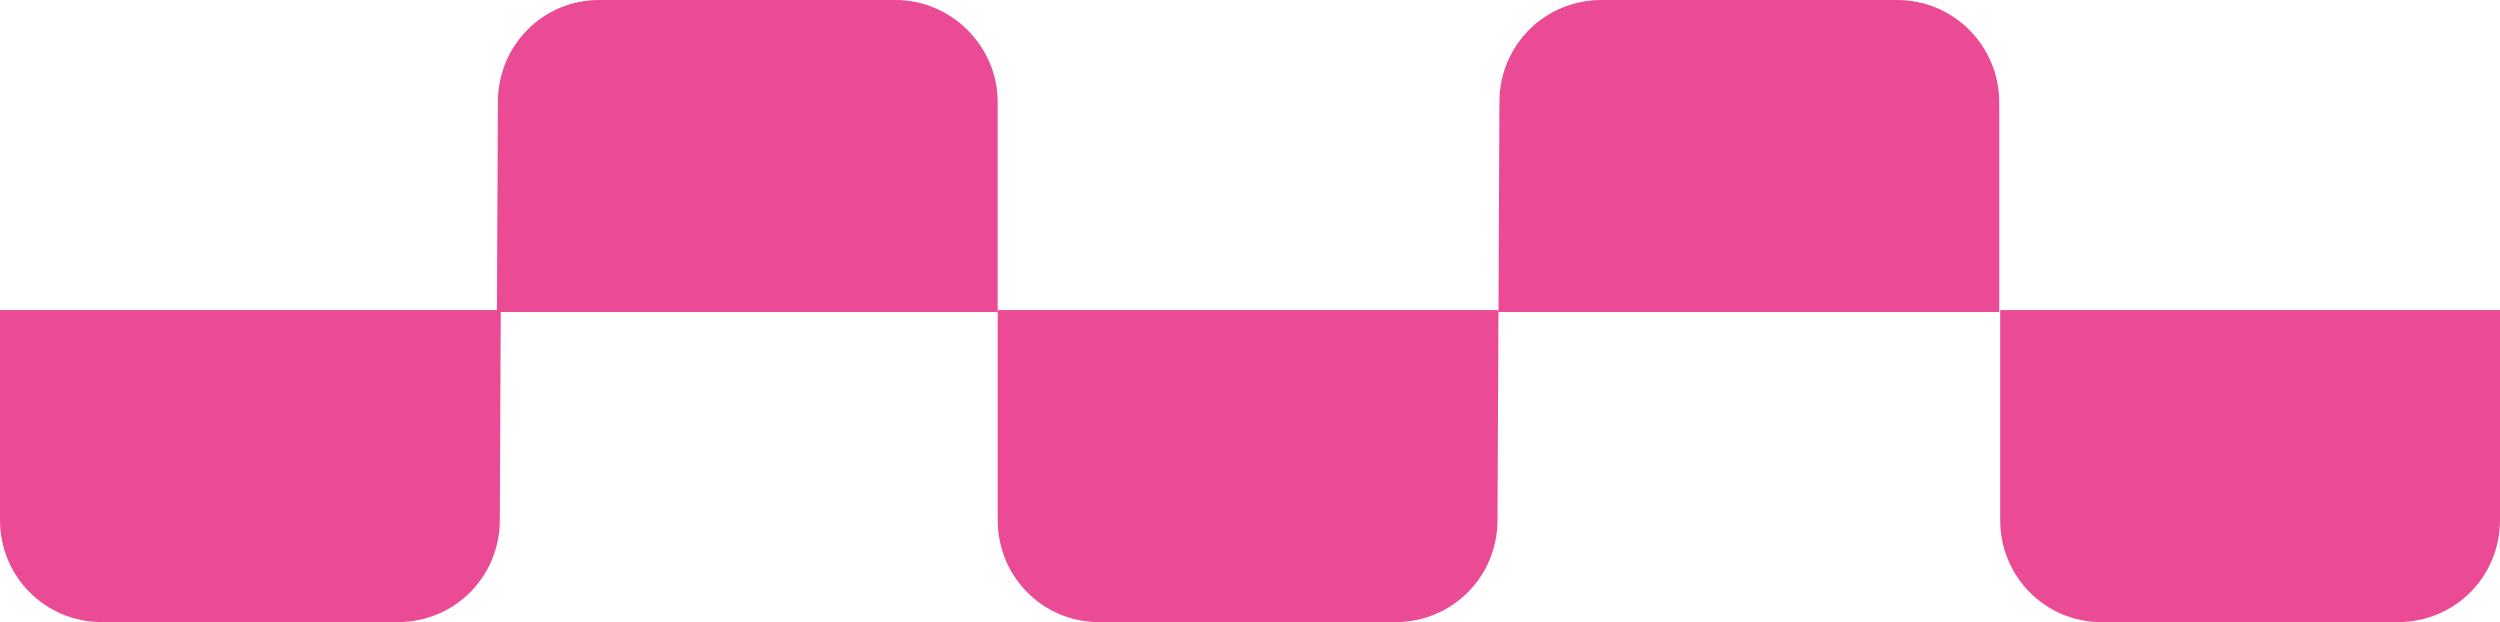
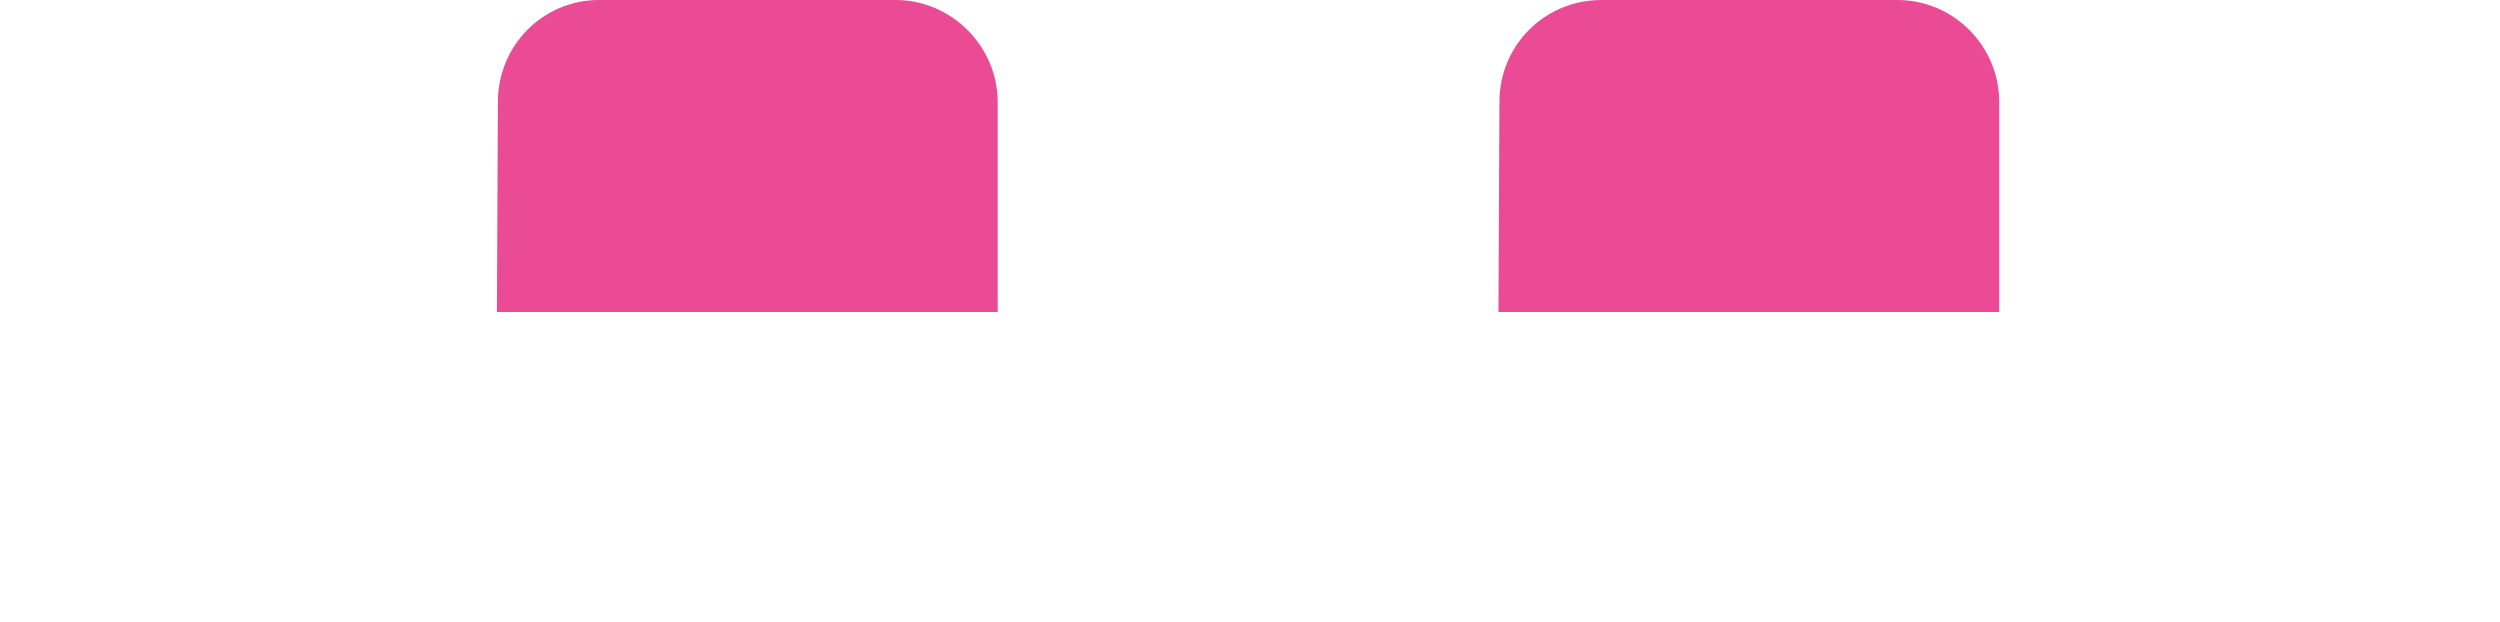
<svg xmlns="http://www.w3.org/2000/svg" id="Calque_1" x="0px" y="0px" viewBox="0 0 259.6 64.6" style="enable-background:new 0 0 259.6 64.6;" xml:space="preserve">
  <style type="text/css">	.st0{fill:#FFFFFF;}	.st1{fill:#0082FF;}	.st2{fill:#0F1A26;}	.st3{fill:#B8E0EE;}	.st4{fill:#00A7C9;}	.st5{fill:#EA4B94;}	.st6{fill:#F7C7D5;}	.st7{fill:#FFD41F;}	.st8{fill:#E2AC21;}	.st9{fill:#1BB2B0;}	.st10{fill:#13100D;}	.st11{fill:#E6197C;}	.st12{fill:#FBBC25;}	.st13{fill:#EC6D9E;}	.st14{fill:#1D6AAE;}	.st15{fill:#6589C3;}	.st16{fill:#91BF20;}	.st17{fill:#FDCE68;}	.st18{fill:#B1CE62;}	.st19{fill:#E94B93;}	.st20{fill:#1A7BBF;}	.st21{fill:#F7C6D4;}	.st22{clip-path:url(#SVGID_2_);}	.st23{clip-path:url(#SVGID_4_);}	.st24{fill:#97CCAE;}	.st25{fill:#FFD220;}	.st26{fill:#7DCAD7;}	.st27{fill:#1F2244;}	.st28{clip-path:url(#SVGID_6_);}	.st29{clip-path:url(#SVGID_8_);}	.st30{fill:#162A47;}	.st31{fill:#97CDAD;}	.st32{fill:#00A7CA;}	.st33{fill:#B7E0ED;}	.st34{fill:#97CDAF;}	.st35{fill:#1AB2B1;}	.st36{fill:#162B47;}	.st37{fill:#18B2B2;}	.st38{fill-rule:evenodd;clip-rule:evenodd;fill:#97CDAF;}	.st39{fill-rule:evenodd;clip-rule:evenodd;fill:#FFFFFF;}	.st40{fill:#00A8CB;}	.st41{fill:#F8C8D5;}	.st42{fill:#D5D4C9;}	.st43{fill:#1A7ABF;}	.st44{fill:#98CEAE;}	.st45{fill:#1F2344;}	.st46{fill:#7FCAD4;}</style>
  <g>
-     <path class="st5" d="M0,54V32.2h52L51.9,54c0,5.9-4.7,10.6-10.6,10.6H10.6C4.7,64.6,0,59.9,0,54" />
    <path class="st5" d="M207.6,10.6v21.8h-52l0.1-21.8c0-5.9,4.7-10.6,10.6-10.6H197C202.9,0,207.6,4.8,207.6,10.6" />
-     <path class="st5" d="M103.6,54V32.2h52L155.5,54c0,5.9-4.7,10.6-10.6,10.6h-30.8C108.3,64.6,103.6,59.9,103.6,54" />
    <path class="st5" d="M103.6,10.6v21.8h-52l0.1-21.8C51.7,4.7,56.4,0,62.2,0H93C98.8,0,103.6,4.8,103.6,10.6" />
-     <path class="st5" d="M207.7,54V32.2h52L259.6,54c0,5.9-4.7,10.6-10.6,10.6h-30.8C212.4,64.6,207.7,59.9,207.7,54" />
  </g>
</svg>